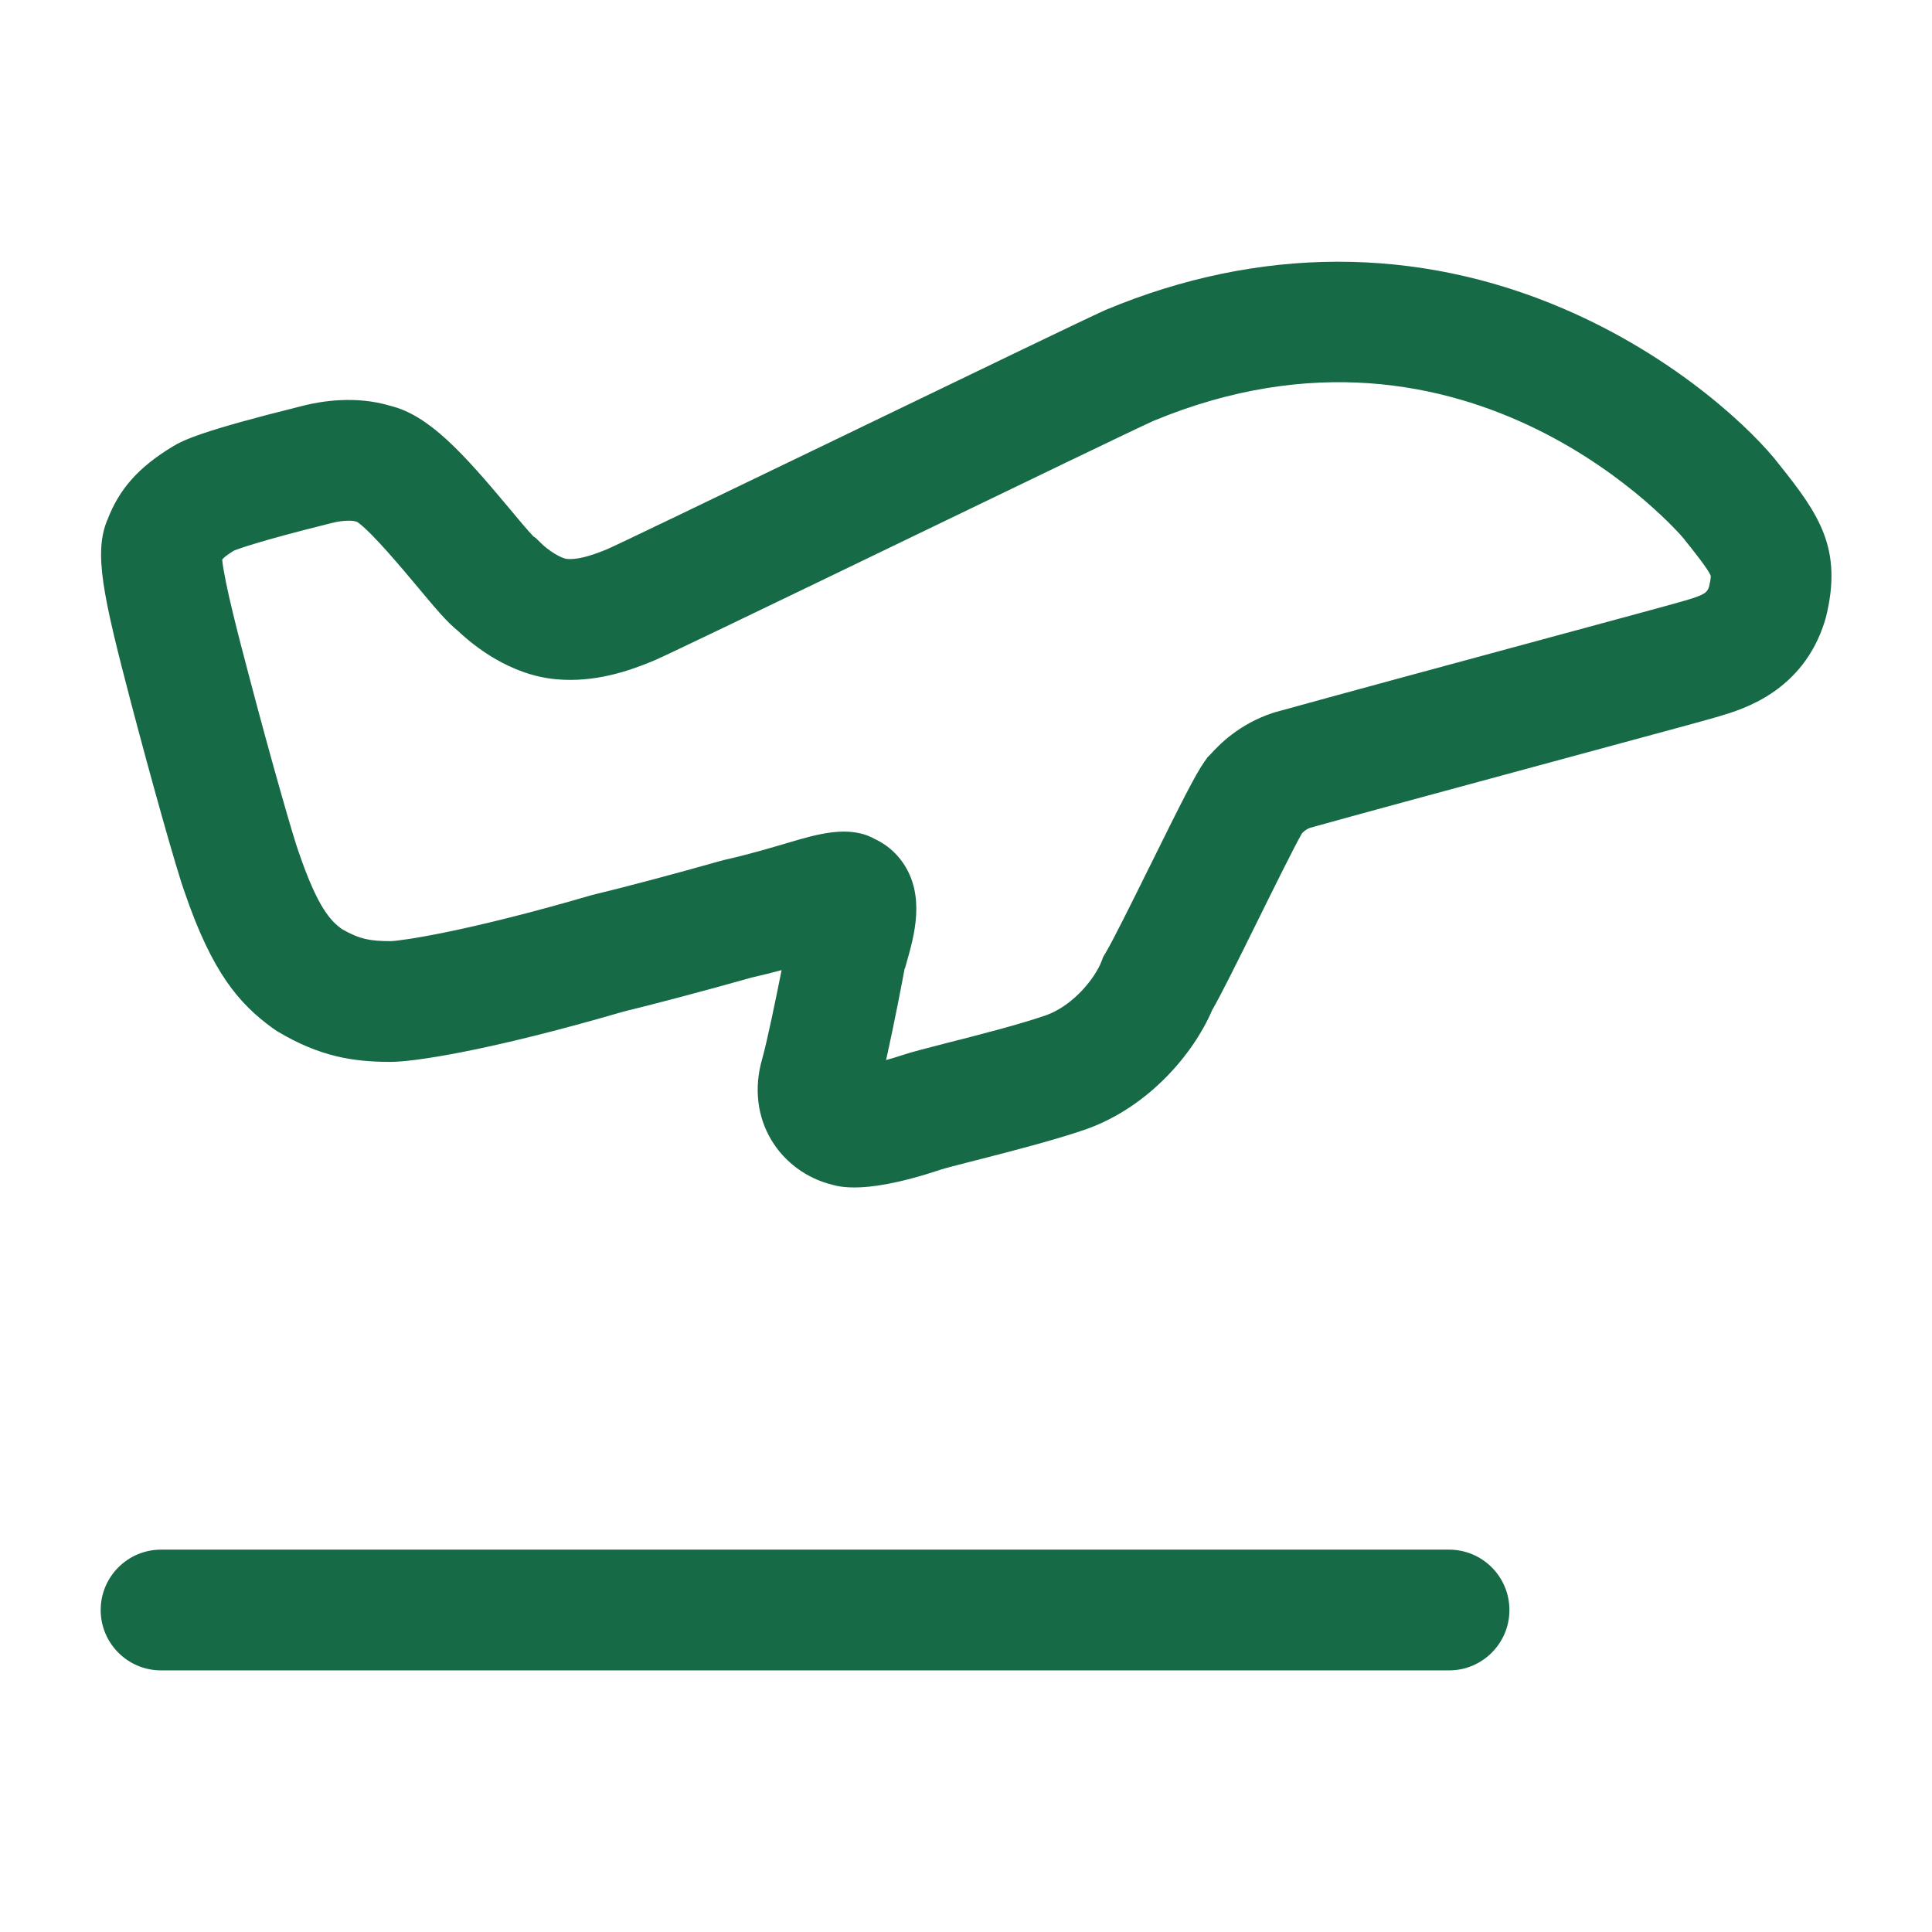
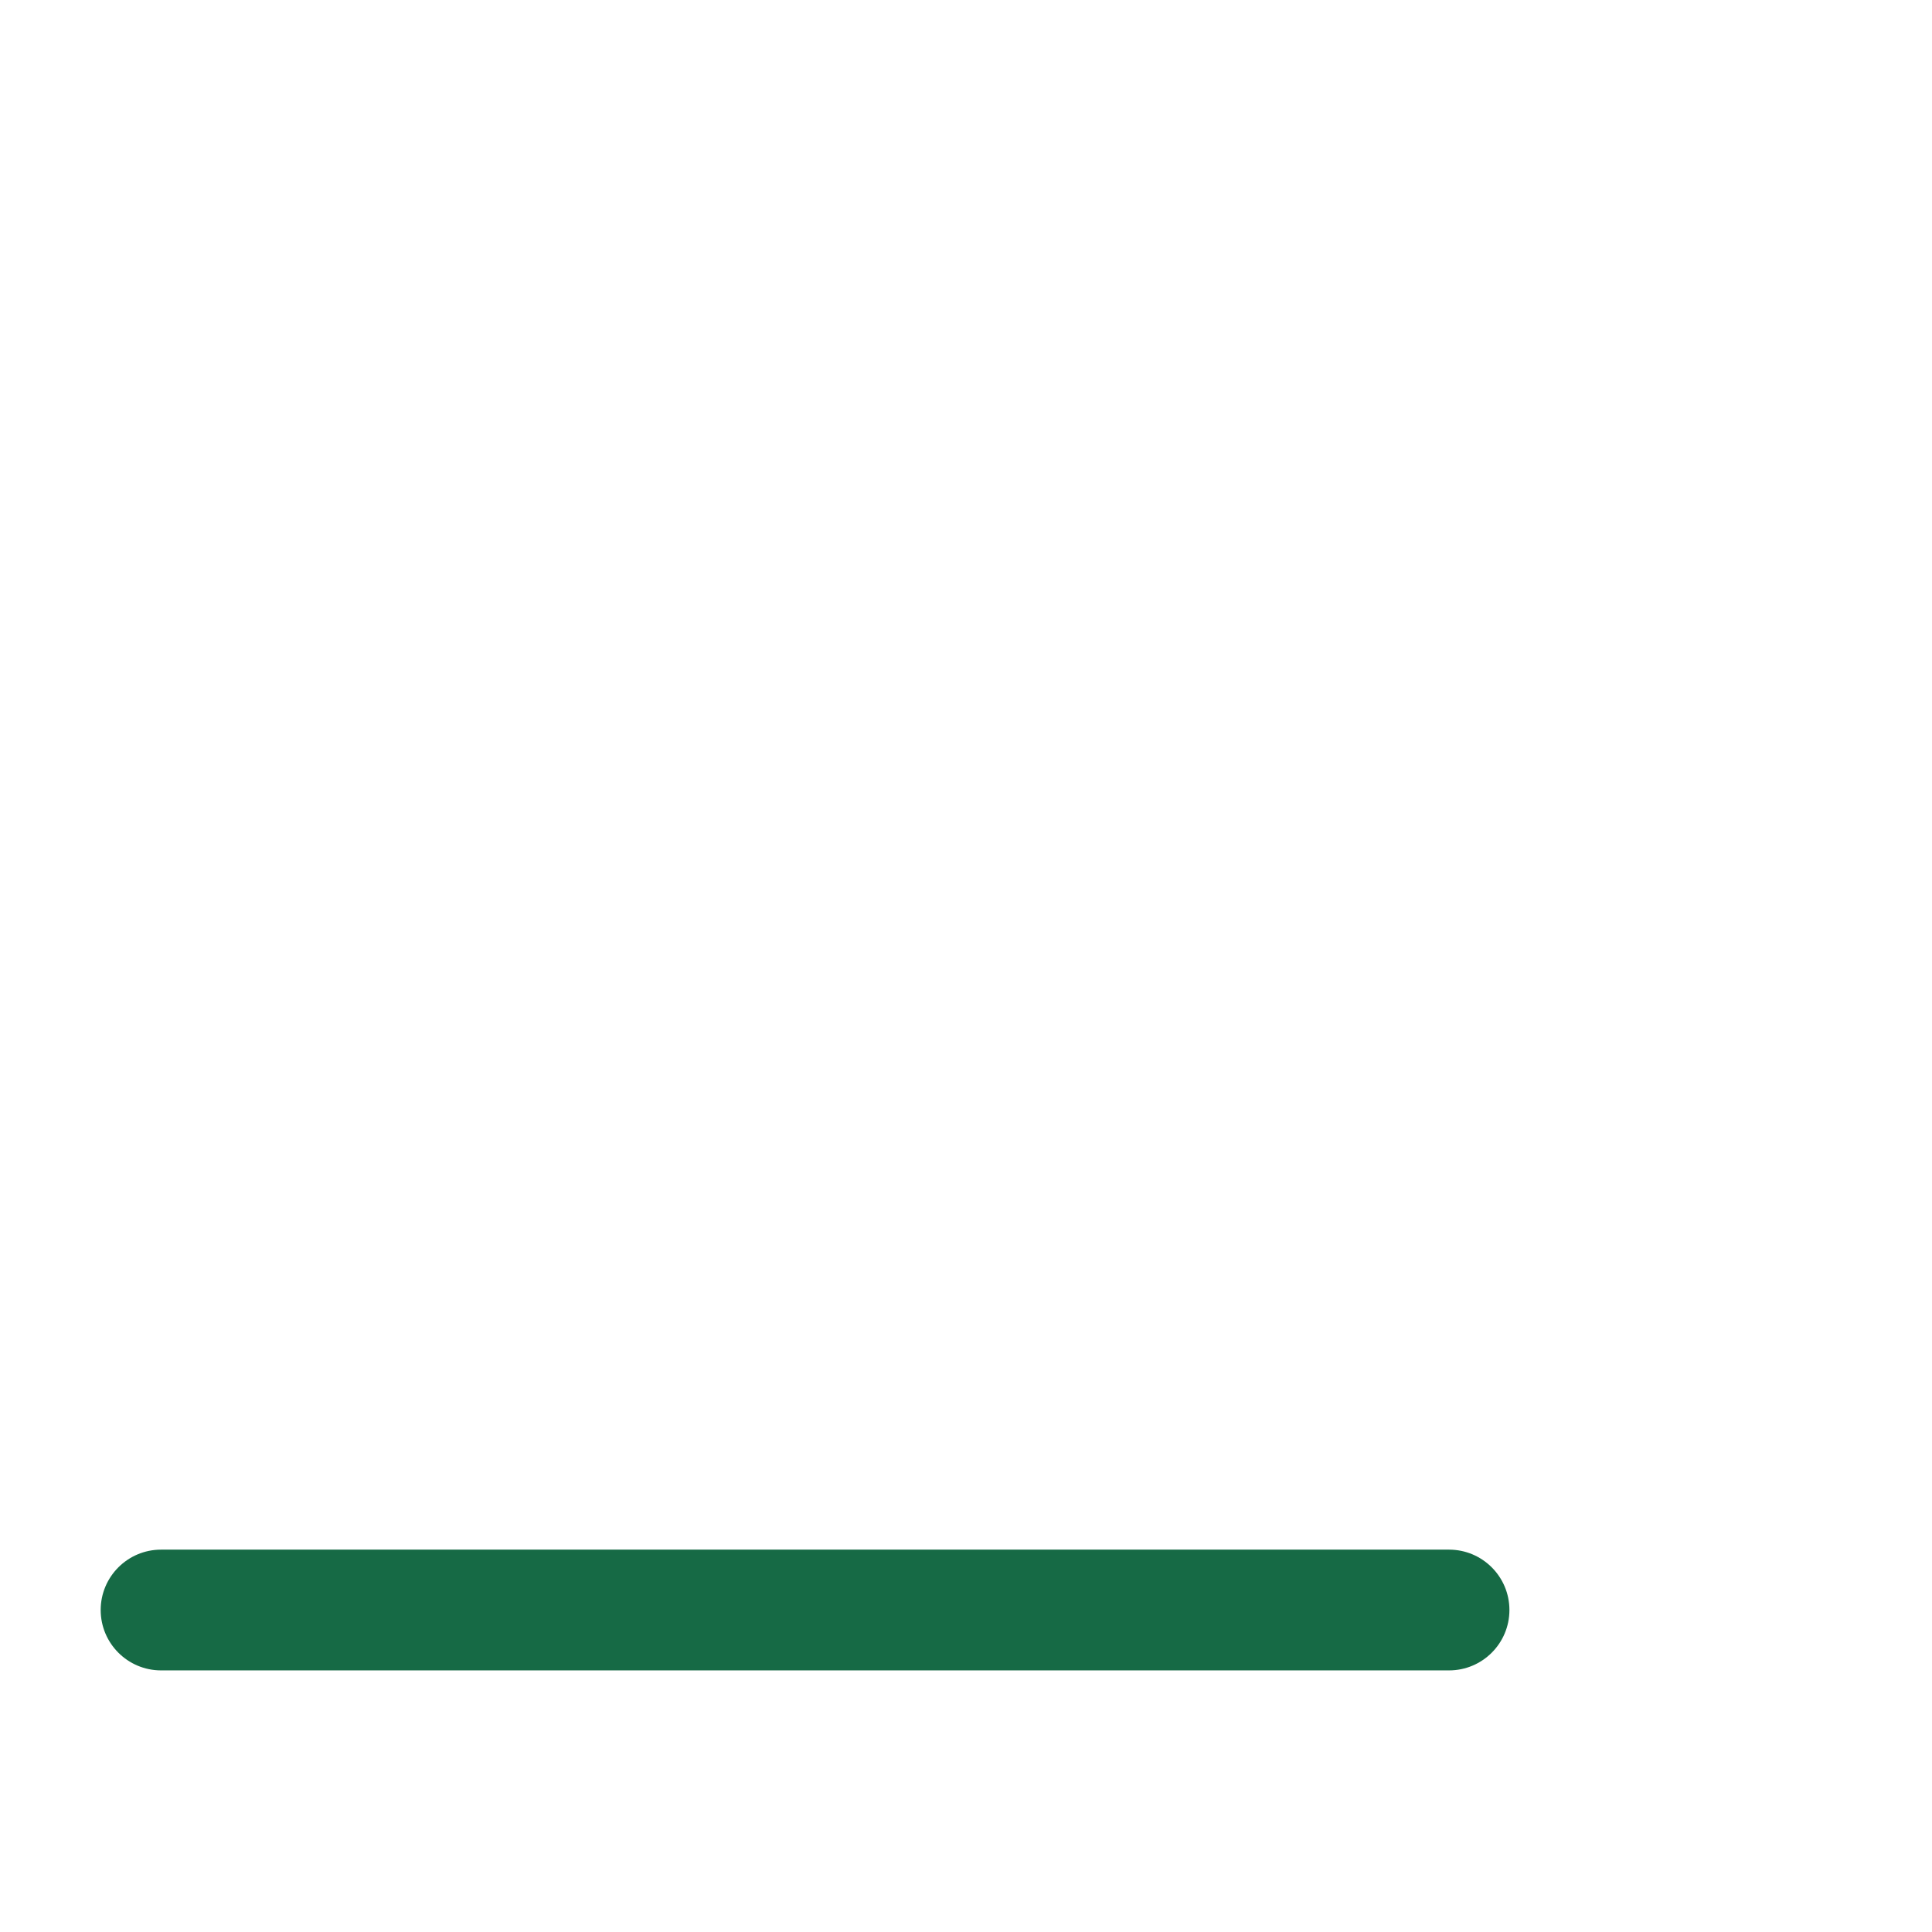
<svg xmlns="http://www.w3.org/2000/svg" width="44" height="44" viewBox="0 0 44 44" fill="none">
-   <path fill-rule="evenodd" clip-rule="evenodd" d="M18.955 26.982C19.045 27.008 19.199 27.043 19.45 27.043L19.454 27.044C19.839 27.044 20.455 26.962 21.432 26.635C21.515 26.608 21.77 26.542 22.039 26.473C22.109 26.455 22.18 26.437 22.25 26.419C22.288 26.409 22.327 26.399 22.366 26.389C23.102 26.2 24.061 25.953 24.748 25.713L24.767 25.706C26.156 25.202 27.177 24.008 27.605 23.007C27.816 22.639 28.147 21.973 28.642 20.971C28.98 20.287 29.477 19.28 29.652 18.978C29.697 18.93 29.752 18.884 29.836 18.853C30.95 18.542 32.85 18.028 34.596 17.555C34.931 17.464 35.261 17.375 35.578 17.289L36.042 17.163C37.846 16.675 38.88 16.395 39.083 16.334L39.157 16.312L39.159 16.311C39.683 16.157 41.068 15.749 41.562 14.136L41.582 14.066C41.972 12.504 41.435 11.723 40.526 10.586C39.952 9.833 38.214 8.15 35.614 7.033C32.272 5.596 28.666 5.603 25.188 7.055L25.154 7.07C24.7 7.274 22.267 8.449 19.664 9.705L19.555 9.758C19.216 9.921 18.866 10.09 18.514 10.26C16.341 11.308 14.072 12.402 13.822 12.51C13.415 12.678 13.127 12.748 12.916 12.73C12.777 12.717 12.492 12.543 12.298 12.348L12.203 12.253L12.15 12.218C12.041 12.108 11.798 11.817 11.616 11.598C10.549 10.322 9.772 9.455 8.884 9.241C8.102 9.006 7.319 9.136 6.914 9.237L6.857 9.252C4.633 9.805 4.184 10.014 3.914 10.18C3.146 10.652 2.717 11.136 2.446 11.839C2.132 12.583 2.34 13.551 2.985 16.008C3.425 17.681 4.013 19.792 4.211 20.336C4.831 22.142 5.436 22.853 6.21 23.416L6.31 23.484C7.278 24.065 8.045 24.184 8.897 24.184C9.409 24.184 11.101 23.942 14.201 23.038C14.945 22.857 16.031 22.569 17.118 22.263C17.358 22.208 17.587 22.151 17.8 22.094C17.675 22.725 17.47 23.722 17.355 24.128C17.171 24.771 17.244 25.422 17.565 25.959C17.868 26.469 18.374 26.839 18.955 26.982ZM20.18 24.142C20.361 23.335 20.557 22.312 20.603 22.056L20.61 22.052C20.618 22.021 20.629 21.984 20.641 21.943C20.643 21.935 20.645 21.928 20.647 21.92L20.648 21.917C20.82 21.314 21.081 20.403 20.565 19.651C20.401 19.412 20.178 19.225 19.919 19.106C19.34 18.782 18.616 18.996 17.96 19.19C17.558 19.309 17.058 19.458 16.48 19.588L16.41 19.607C15.327 19.913 14.249 20.199 13.527 20.373L13.464 20.389C10.597 21.227 9.128 21.427 8.901 21.434C8.435 21.434 8.186 21.39 7.781 21.156C7.542 20.978 7.245 20.697 6.811 19.429L6.798 19.392C6.695 19.117 6.184 17.35 5.649 15.309C5.454 14.572 5.108 13.252 5.06 12.744C5.097 12.697 5.168 12.64 5.322 12.543C5.429 12.499 5.885 12.328 7.524 11.919L7.583 11.905C7.817 11.846 8.028 11.853 8.098 11.875L8.14 11.89C8.463 12.114 9.161 12.95 9.506 13.362C9.933 13.874 10.182 14.169 10.426 14.365C10.793 14.713 11.616 15.375 12.668 15.47C13.543 15.549 14.309 15.287 14.878 15.051C15.145 14.939 16.96 14.066 20.75 12.236C23.229 11.039 25.791 9.802 26.265 9.587C33.492 6.584 38.295 12.2 38.339 12.258L38.366 12.293C38.533 12.5 38.922 12.984 38.962 13.118C38.962 13.126 38.964 13.188 38.922 13.364C38.878 13.496 38.817 13.549 38.383 13.676L38.293 13.701C38.12 13.753 36.87 14.092 35.431 14.481C35.243 14.532 35.052 14.584 34.859 14.636C32.764 15.203 30.39 15.846 29.06 16.215L29.003 16.231C28.204 16.492 27.748 16.981 27.575 17.172L27.506 17.24L27.43 17.346C27.221 17.643 26.888 18.307 26.175 19.75L26.159 19.781C25.776 20.555 25.347 21.42 25.186 21.689L25.126 21.79L25.084 21.9C24.941 22.268 24.459 22.888 23.832 23.119C23.218 23.332 22.264 23.576 21.566 23.753C21.034 23.889 20.748 23.964 20.559 24.027C20.434 24.069 20.304 24.107 20.18 24.142ZM12.087 12.178L12.097 12.183C12.097 12.183 12.091 12.18 12.087 12.178Z" fill="#166A45" />
  <path d="M3.668 38.042H33.001C33.76 38.042 34.376 37.426 34.376 36.667C34.376 35.908 33.76 35.292 33.001 35.292H3.668C2.909 35.292 2.293 35.908 2.293 36.667C2.293 37.426 2.909 38.042 3.668 38.042Z" fill="#166A45" />
</svg>